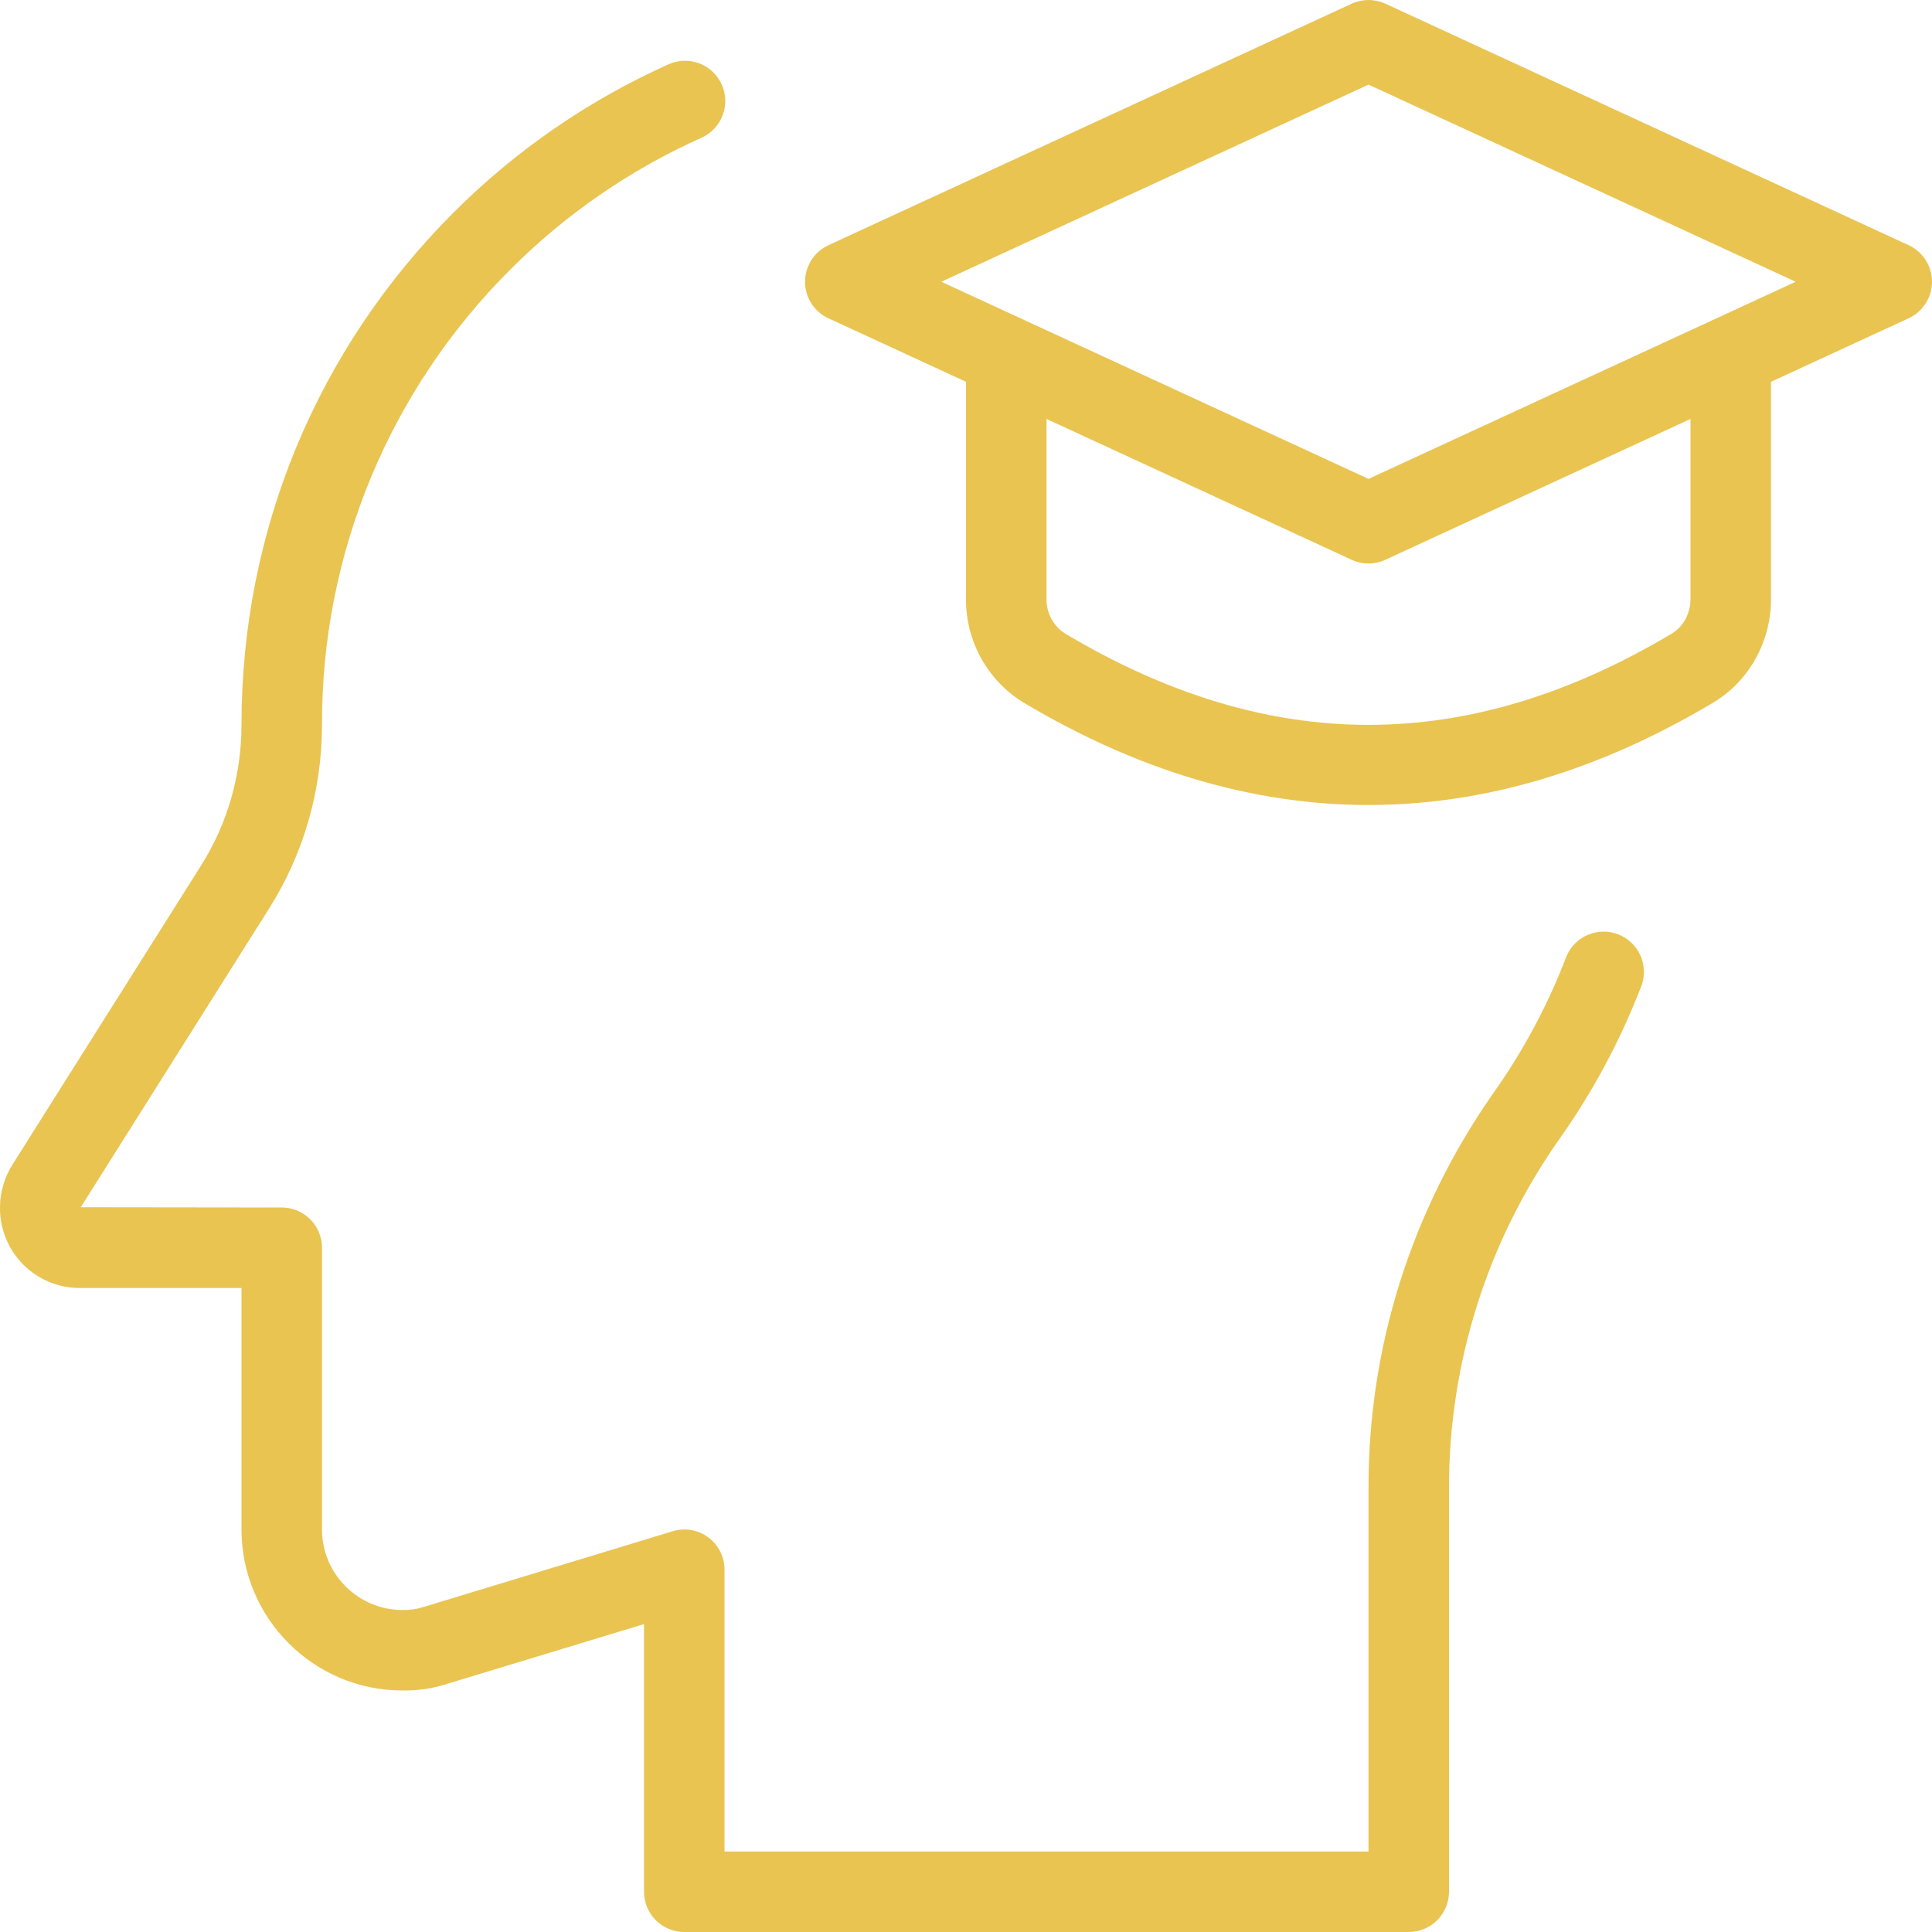
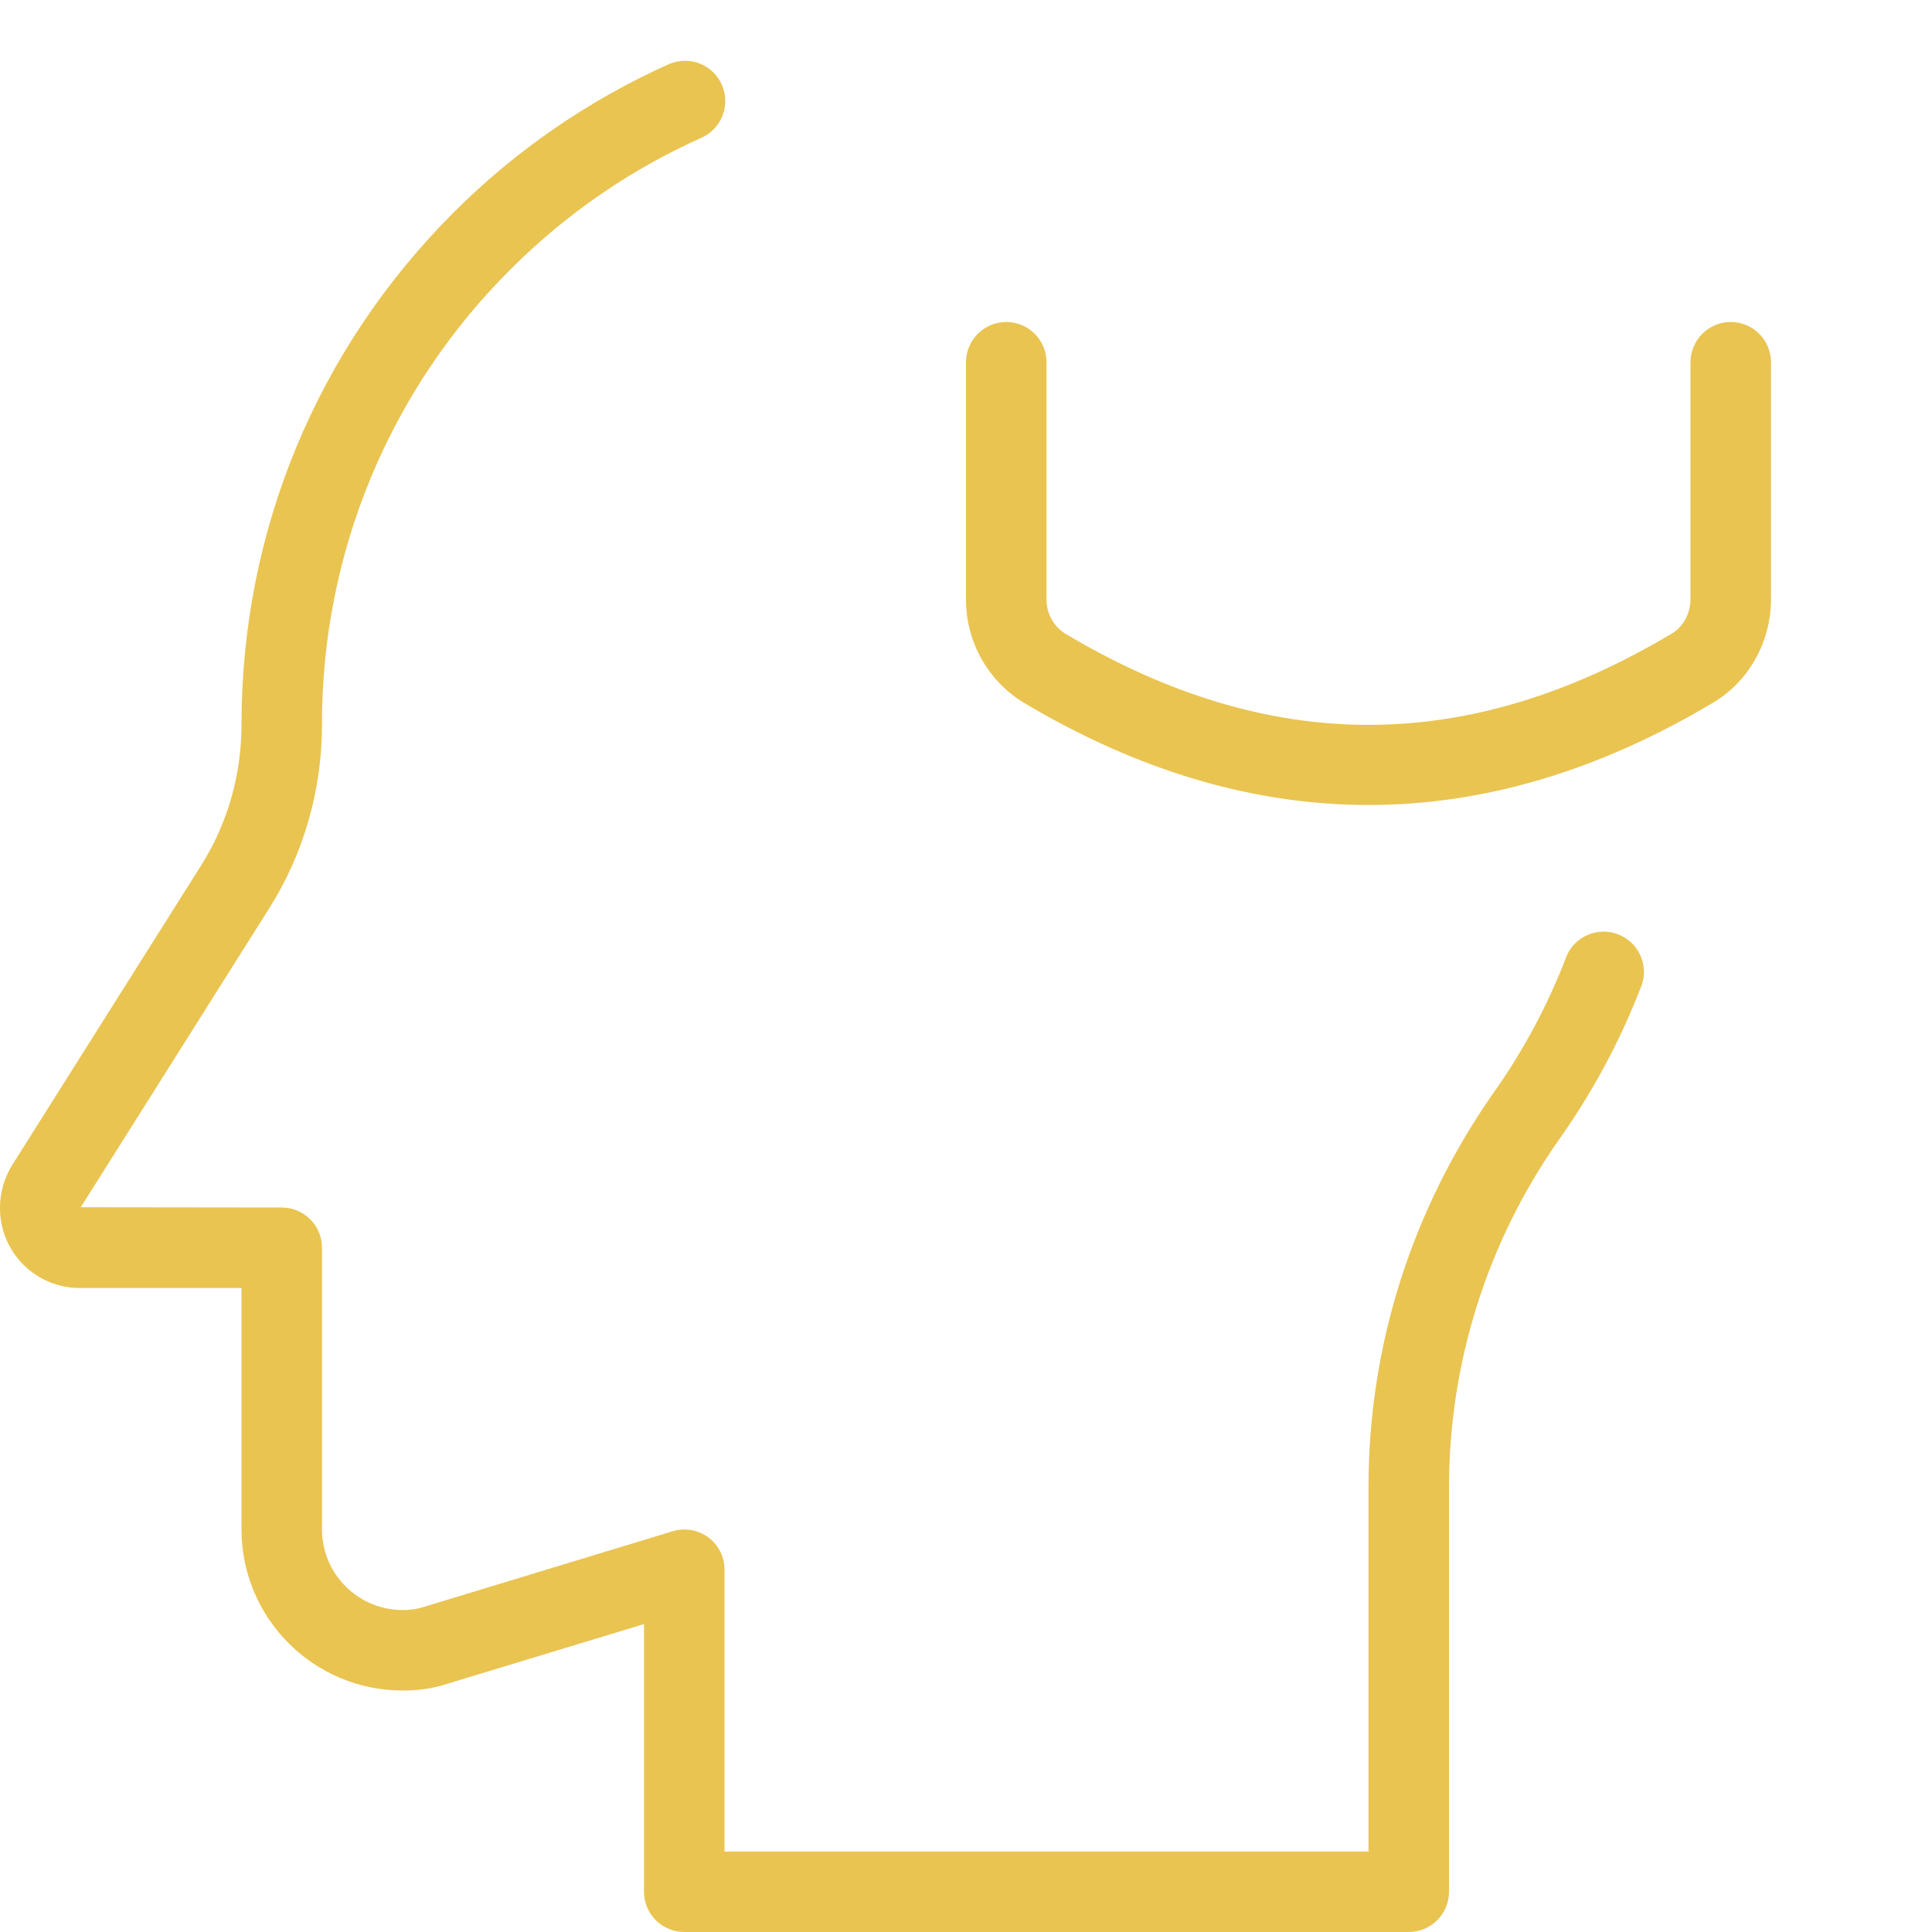
<svg xmlns="http://www.w3.org/2000/svg" width="512" height="512" viewBox="0 0 512 512" fill="none">
  <g clip-path="url(#clip0_236_431)">
    <path d="M373.333 512H181.333C178.504 512 175.791 510.876 173.791 508.876C171.791 506.875 170.667 504.162 170.667 501.333V430.4L119.147 446.037C115.129 447.397 110.908 448.061 106.667 448C83.136 448 64 428.864 64 405.333V341.333H21.333C18.524 341.362 15.737 340.83 13.136 339.768C10.535 338.706 8.172 337.135 6.185 335.149C4.198 333.162 2.628 330.799 1.566 328.198C0.504 325.596 -0.028 322.809 0 320C0 315.968 1.173 312 3.371 308.523L53.269 229.397C60.288 218.304 64 205.376 64 192C64 140.736 83.989 92.523 120.256 56.256C136.762 39.764 156.146 26.432 177.451 16.917C180.023 15.851 182.91 15.832 185.496 16.866C188.081 17.9 190.16 19.904 191.288 22.449C192.416 24.995 192.504 27.881 191.533 30.491C190.562 33.101 188.609 35.227 186.091 36.416C167.177 44.85 149.975 56.688 135.339 71.339C119.44 87.146 106.835 105.95 98.251 126.661C89.668 147.373 85.278 169.581 85.333 192C85.333 209.429 80.469 226.304 71.296 240.789L21.397 319.936L74.667 320C77.496 320 80.209 321.124 82.209 323.124C84.21 325.125 85.333 327.838 85.333 330.667V405.333C85.333 417.109 94.912 426.667 106.667 426.667C108.621 426.705 110.568 426.417 112.427 425.813L178.24 405.803C179.833 405.31 181.52 405.2 183.164 405.481C184.807 405.761 186.362 406.425 187.702 407.418C189.042 408.411 190.129 409.705 190.875 411.196C191.622 412.687 192.007 414.333 192 416V490.667H362.667V394.027C362.667 356.843 374.037 320.875 395.52 290.005C403.631 278.639 410.248 266.278 415.211 253.227C416.326 250.727 418.358 248.749 420.887 247.703C423.417 246.657 426.252 246.621 428.807 247.603C431.362 248.585 433.443 250.511 434.621 252.982C435.798 255.453 435.983 258.282 435.136 260.885C429.522 275.571 422.067 289.485 412.949 302.293C394.128 329.182 384.022 361.205 384 394.027V501.333C384 504.162 382.876 506.875 380.876 508.876C378.876 510.876 376.162 512 373.333 512Z" fill="#E9C451" />
    <path d="M362.667 213.333C332.139 213.333 301.632 204.288 271.296 186.219C266.6 183.35 262.725 179.317 260.045 174.51C257.365 169.704 255.972 164.287 256 158.784V96C256 93.171 257.124 90.458 259.124 88.458C261.125 86.457 263.838 85.334 266.667 85.334C269.496 85.334 272.209 86.457 274.209 88.458C276.21 90.458 277.334 93.171 277.334 96V158.784C277.313 160.589 277.75 162.369 278.604 163.958C279.459 165.548 280.702 166.894 282.219 167.872C336.363 200.171 388.971 200.171 443.094 167.872C446.08 166.101 448 162.539 448 158.784V96C448 93.171 449.124 90.458 451.124 88.458C453.125 86.457 455.838 85.334 458.667 85.334C461.496 85.334 464.209 86.457 466.209 88.458C468.21 90.458 469.334 93.171 469.334 96V158.784C469.334 170.069 463.467 180.565 454.016 186.197C423.702 204.288 393.195 213.333 362.667 213.333Z" fill="#E9C451" />
-     <path d="M362.667 149.333C361.128 149.327 359.608 148.992 358.208 148.352L219.541 84.352C217.691 83.498 216.124 82.132 215.026 80.416C213.927 78.7 213.344 76.704 213.344 74.667C213.344 72.629 213.927 70.634 215.026 68.918C216.124 67.201 217.691 65.835 219.541 64.981L358.208 0.981C359.61 0.339 361.135 0.006 362.677 0.006C364.22 0.006 365.744 0.339 367.147 0.981L505.813 64.981C507.663 65.837 509.228 67.205 510.325 68.922C511.421 70.64 512.003 72.636 512 74.674C511.998 76.711 511.412 78.706 510.312 80.421C509.212 82.136 507.643 83.5 505.792 84.352L367.125 148.352C365.726 148.992 364.206 149.327 362.667 149.333ZM249.451 74.667L362.667 126.912L475.883 74.667L362.667 22.421L249.451 74.667Z" fill="#E9C451" />
  </g>
  <defs>
    <clipPath id="clip0_236_431">
      <rect width="512" height="512" fill="white" />
    </clipPath>
  </defs>
</svg>